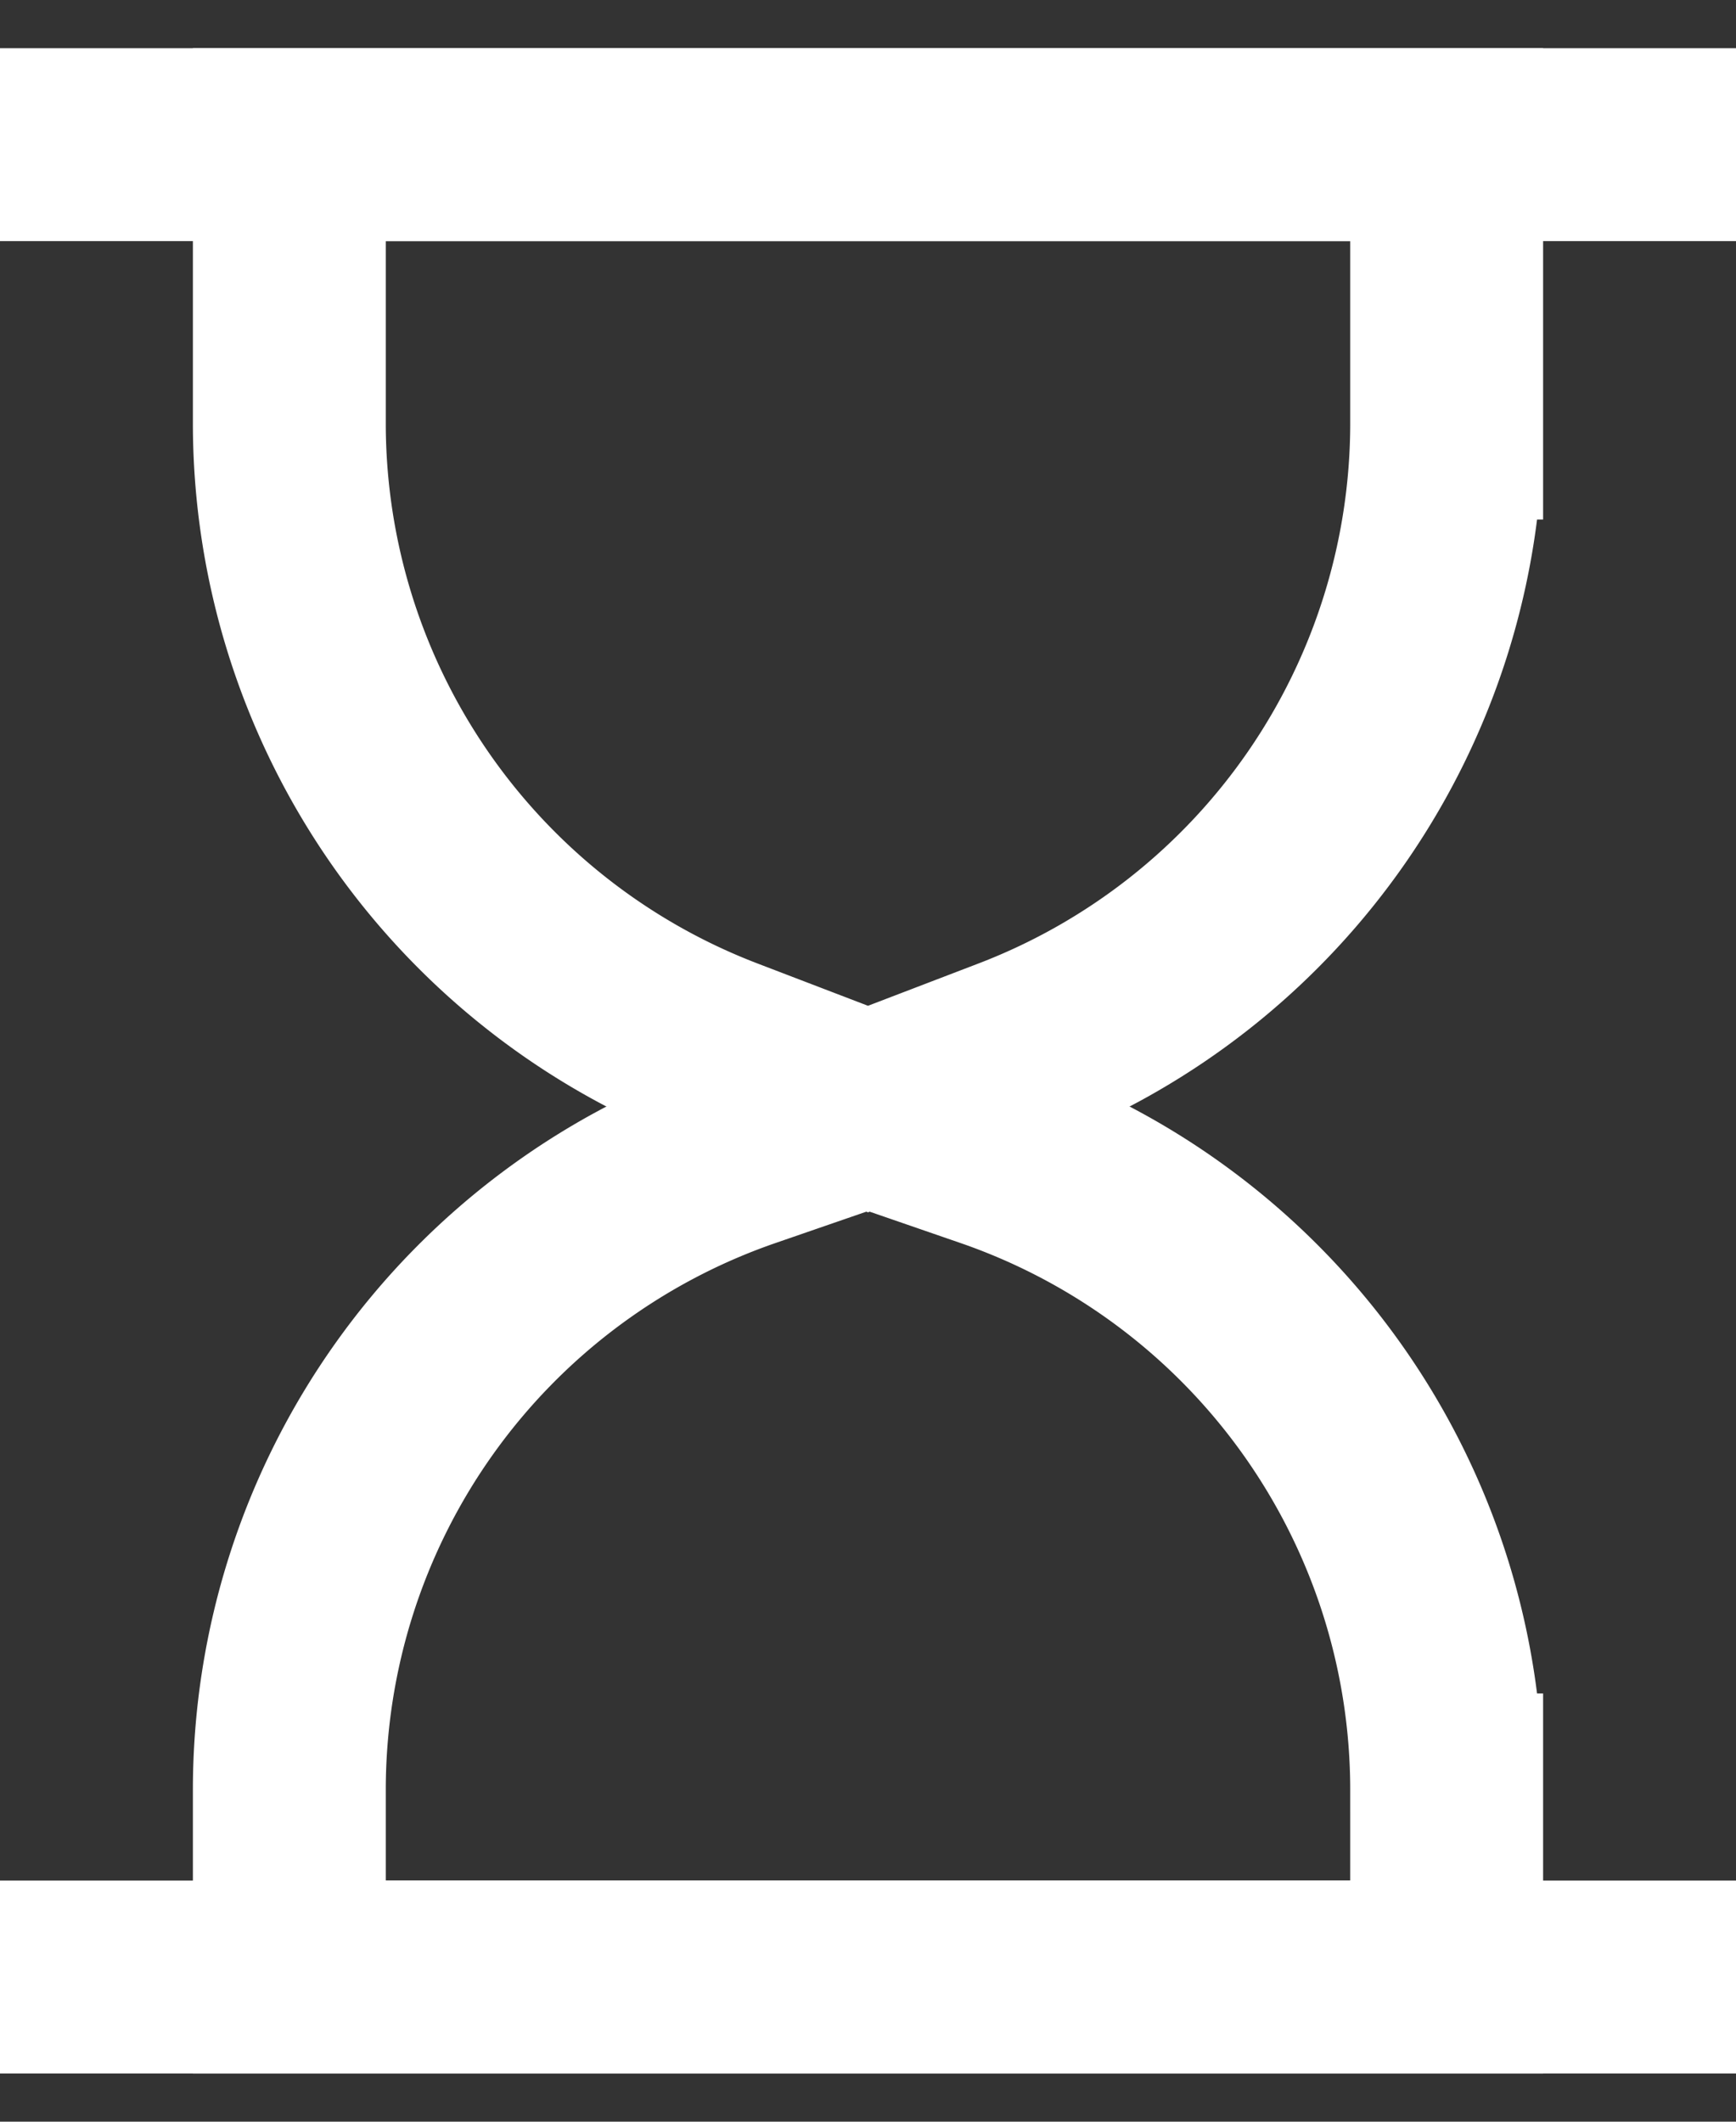
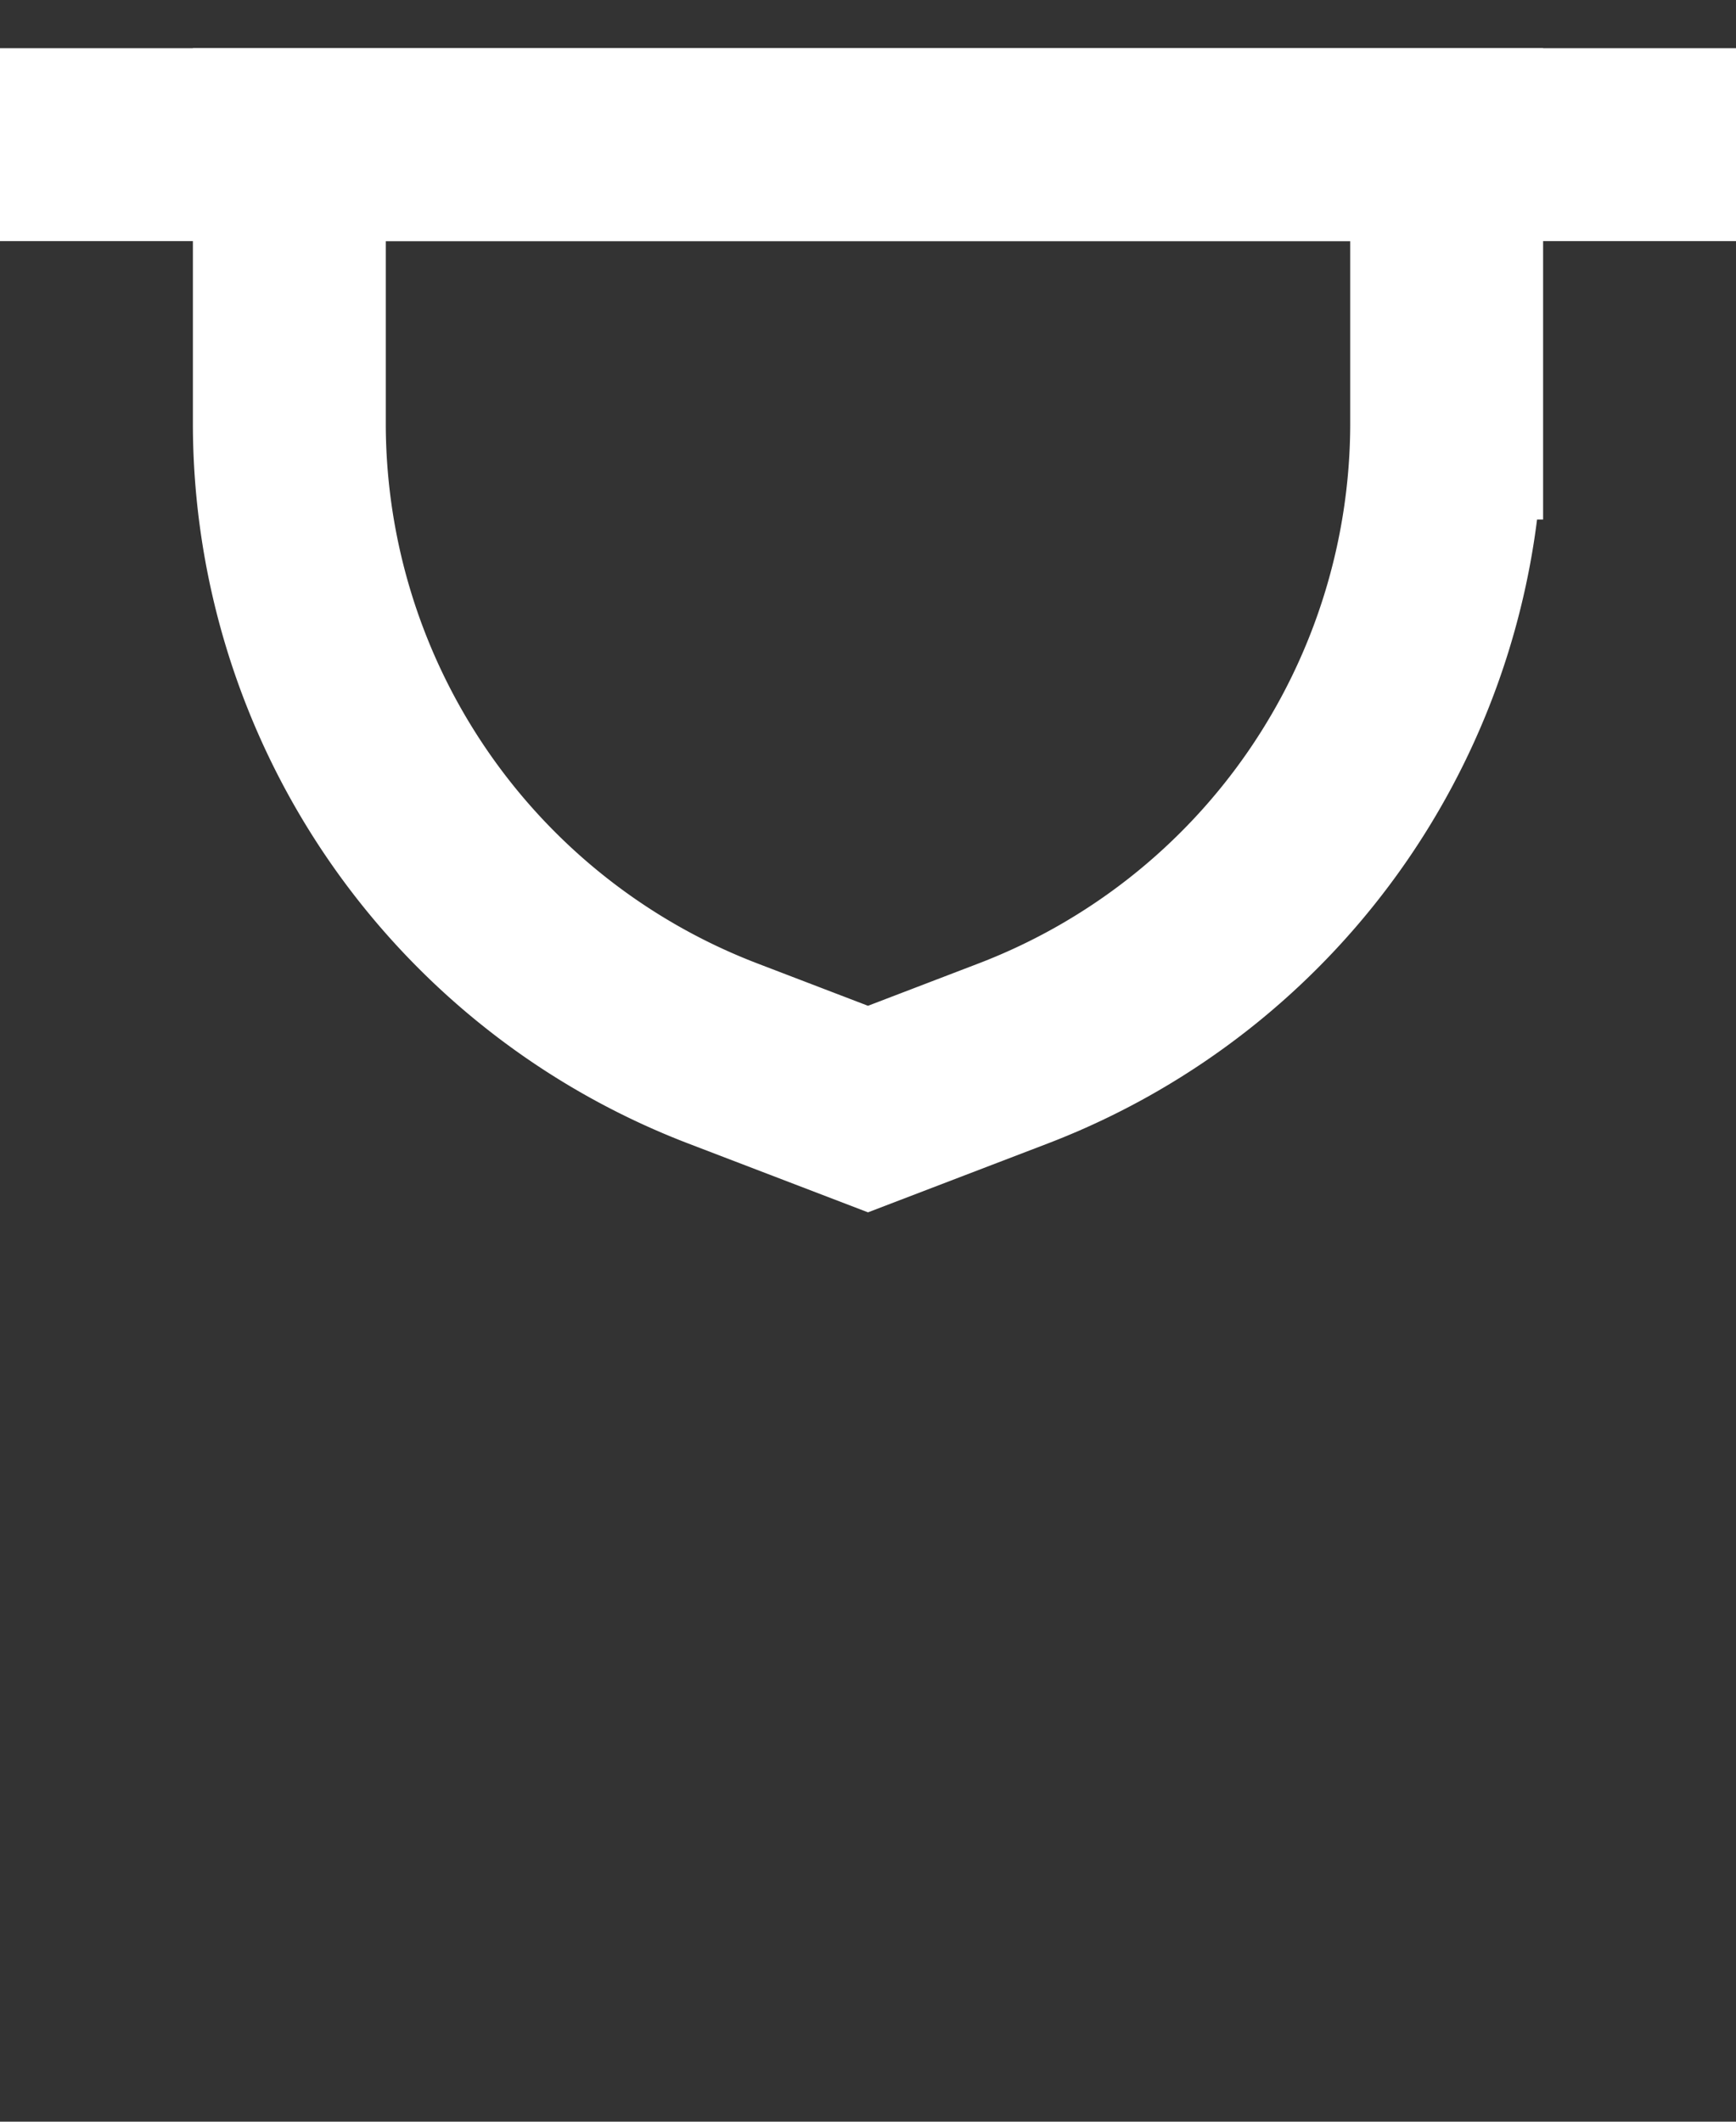
<svg xmlns="http://www.w3.org/2000/svg" width="18" height="22">
  <rect width="100%" height="100%" fill="#333333" stroke="none" />
  <g fill="none" fill-rule="evenodd">
-     <path d="M3 1.5h12v2.887a7 7 0 01-4.496 6.537L9 11.5h0l-1.504-.576A7 7 0 013 4.387V1.5h0z" stroke="#fff" stroke-width="2" />
+     <path d="M3 1.5h12v2.887a7 7 0 01-4.496 6.537L9 11.5h0l-1.504-.576A7 7 0 013 4.387V1.5z" stroke="#fff" stroke-width="2" />
    <path fill="#fff" d="M0 .5h18v2H0z" />
-     <path d="M3 20.5h12v-1.94a7 7 0 00-4.717-6.617L9 11.5h0l-1.283.443A7 7 0 003 18.56v1.94h0z" stroke="#fff" stroke-width="2" />
-     <path fill="#fff" d="M0 19.5h18v2H0z" />
  </g>
</svg>